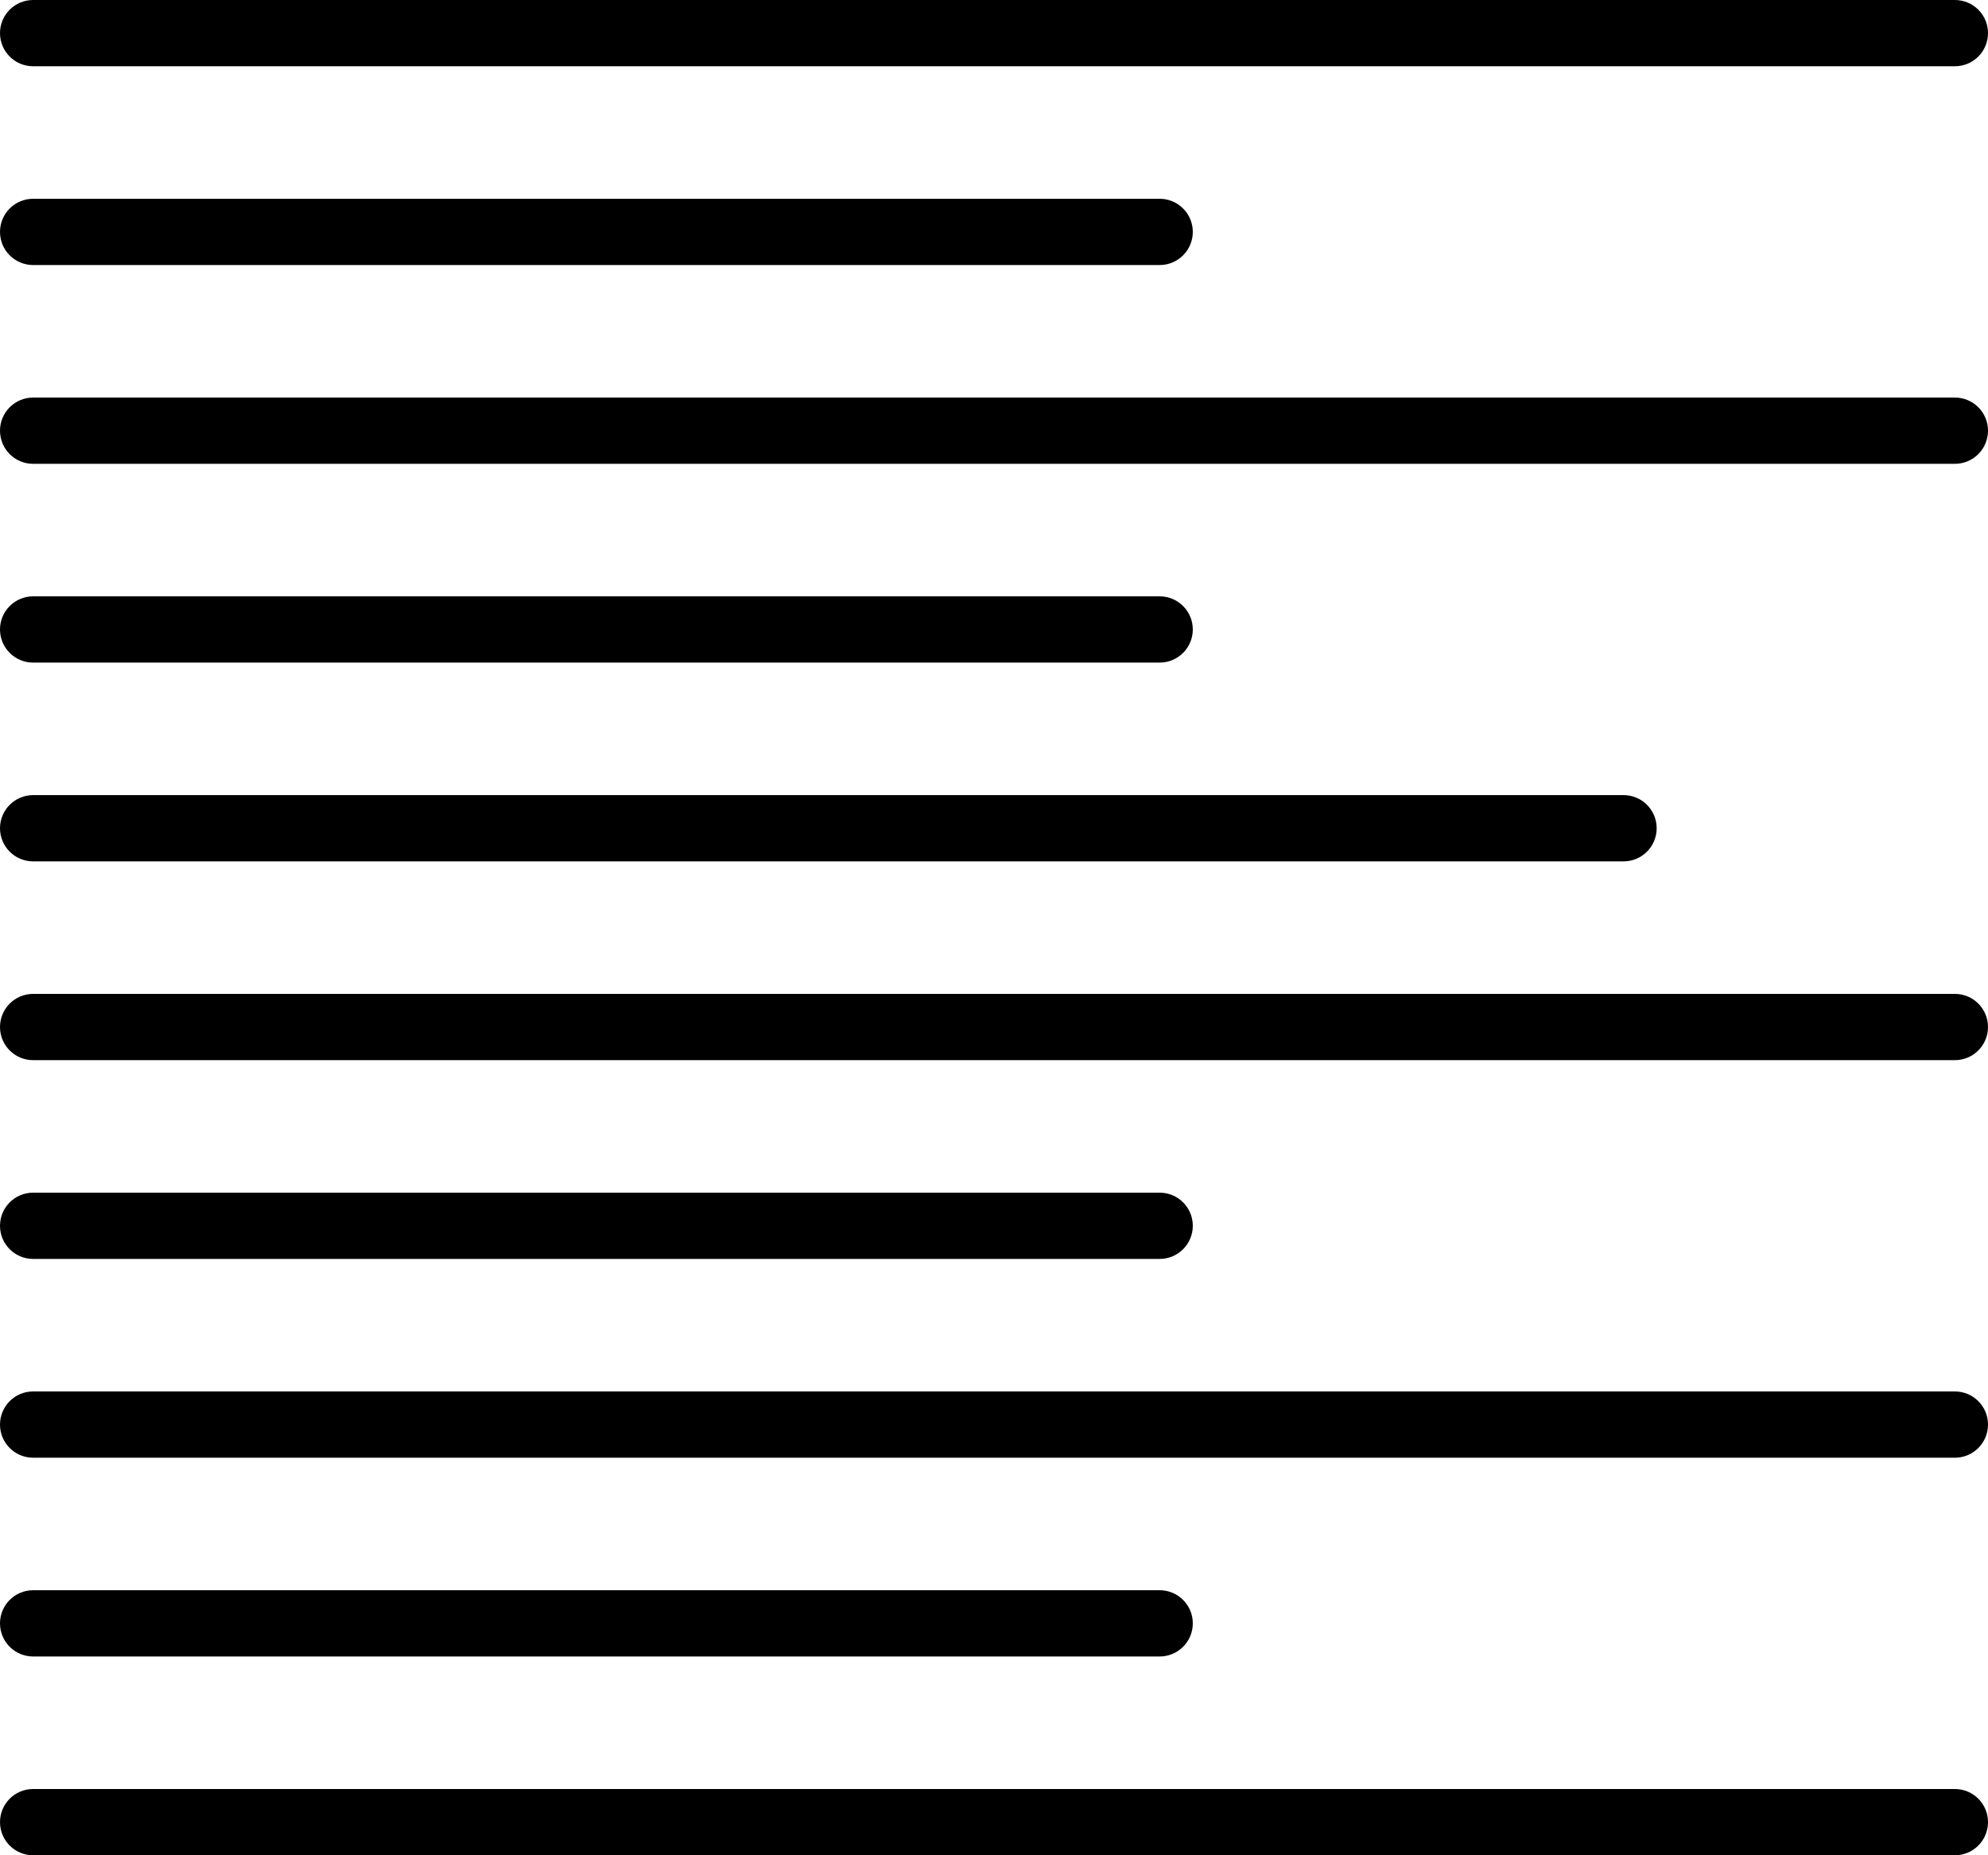
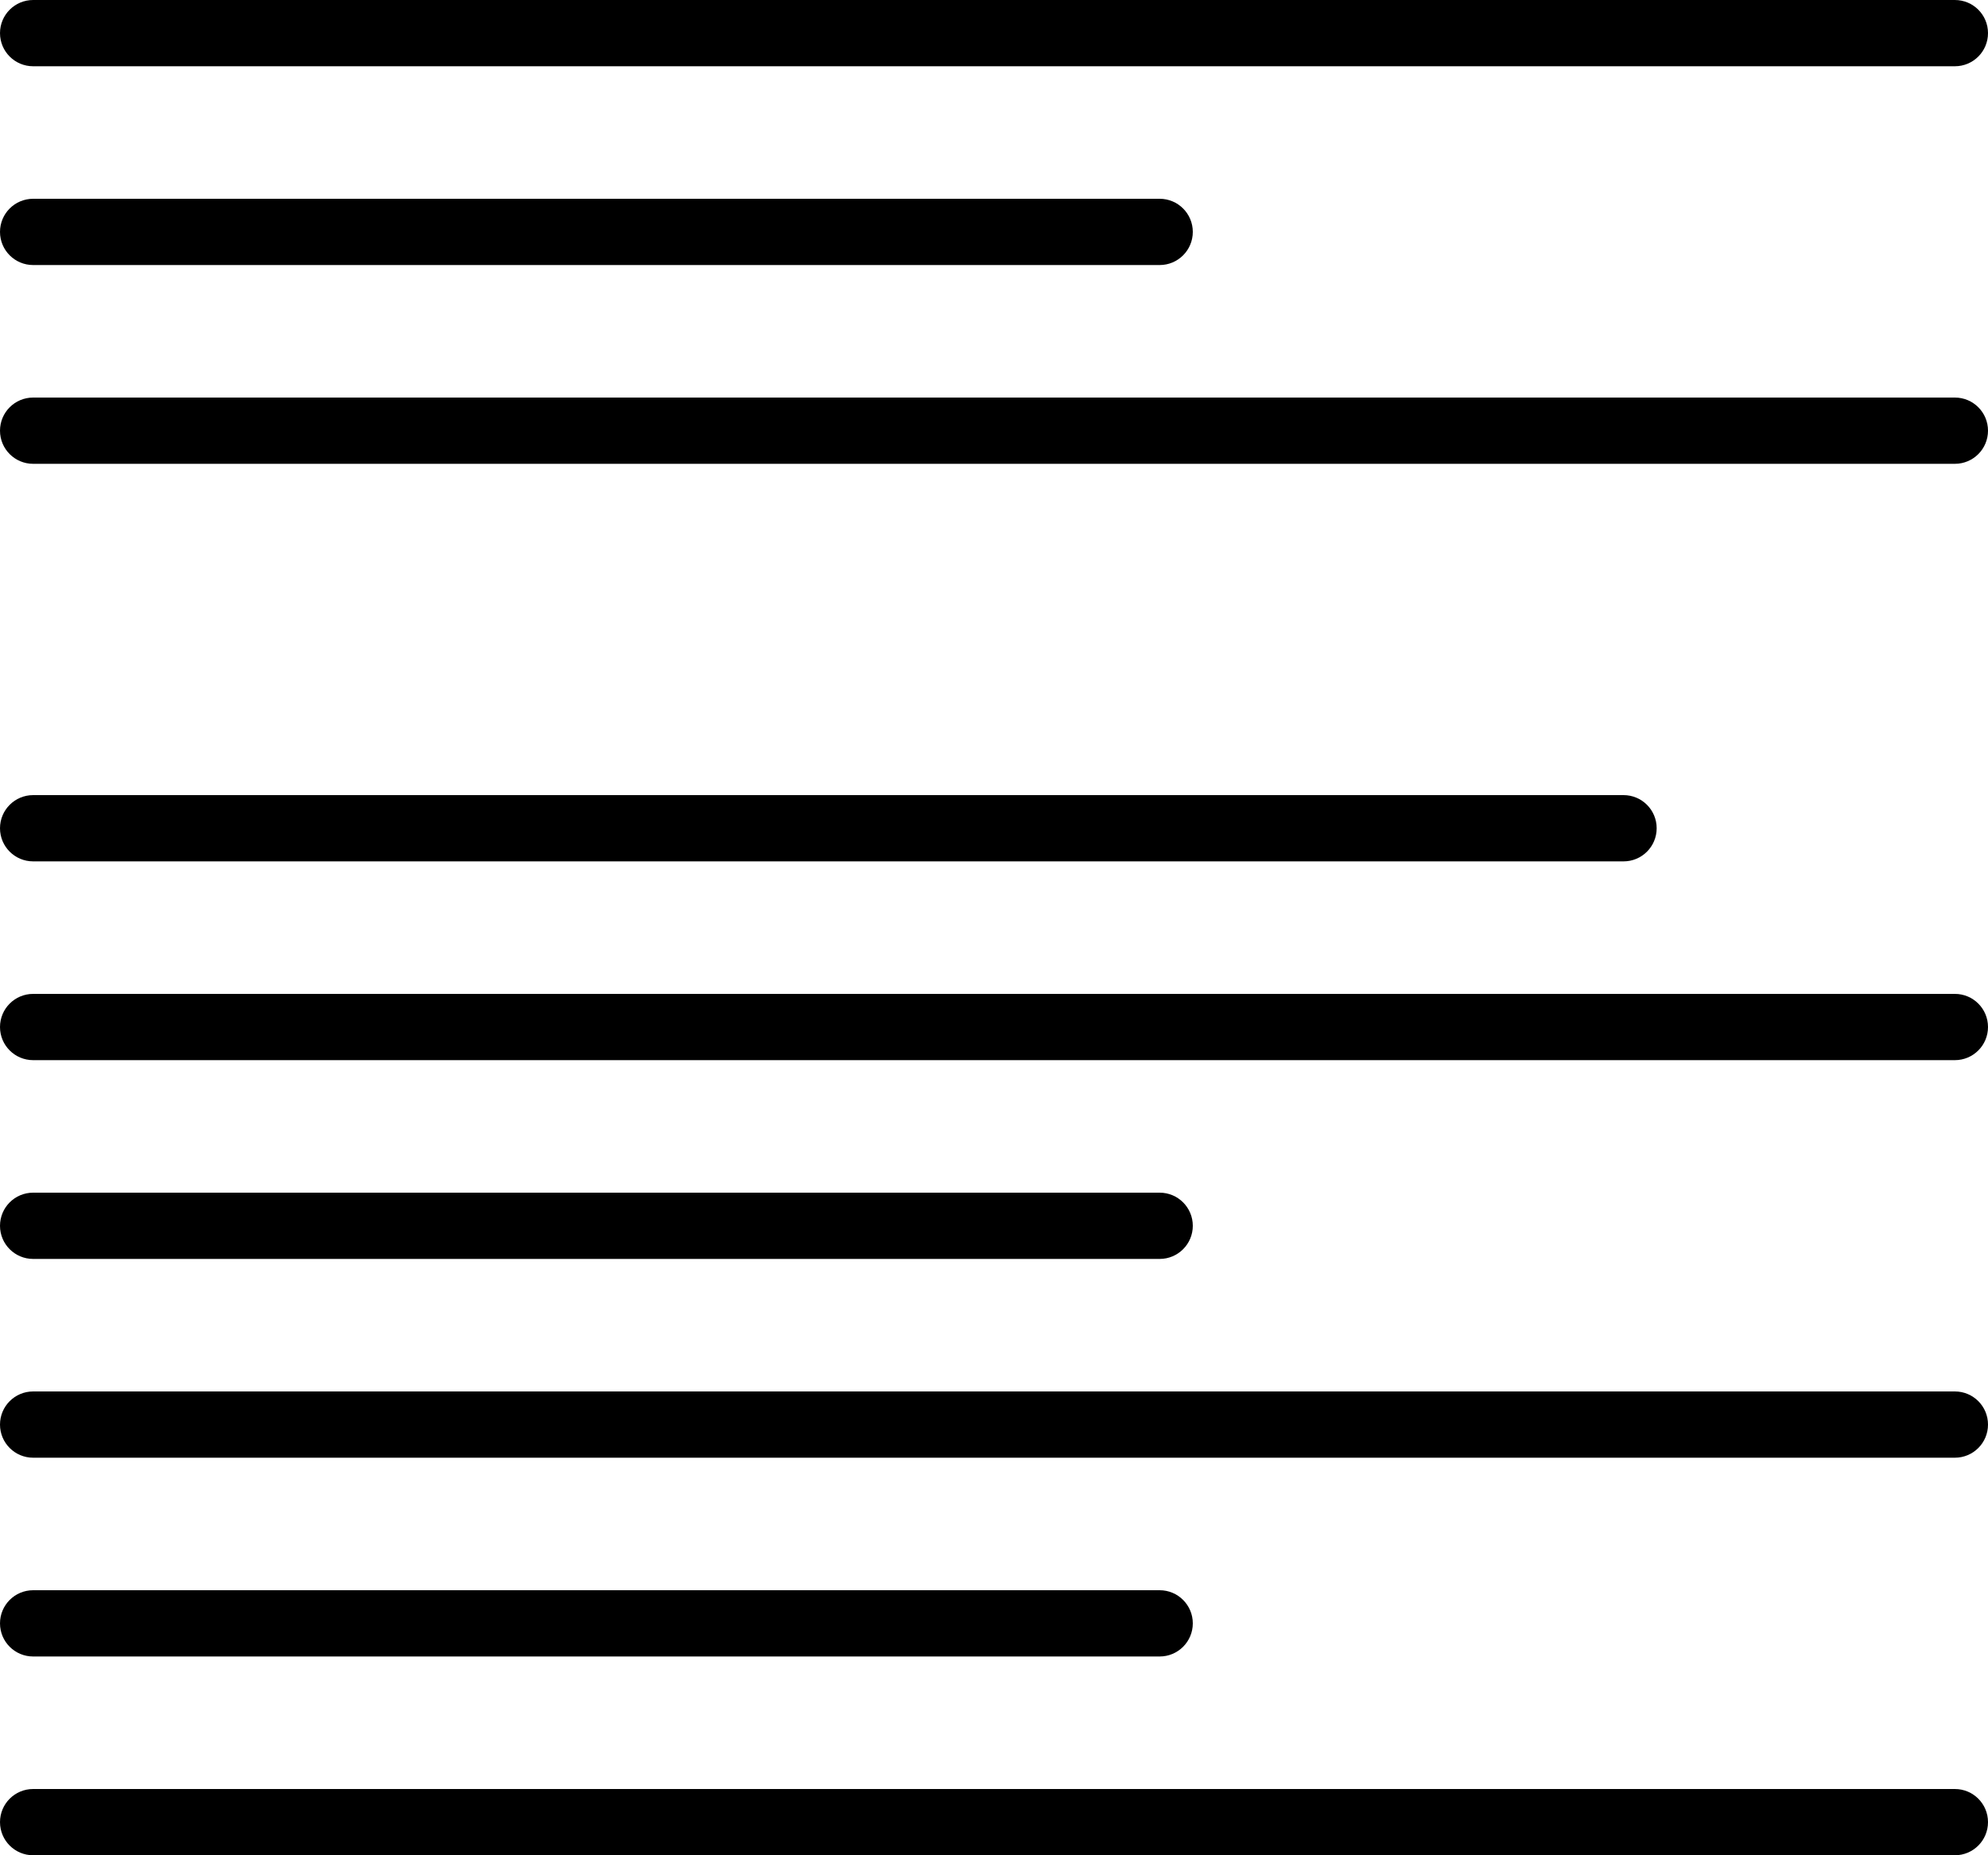
<svg xmlns="http://www.w3.org/2000/svg" width="60px" height="56px" viewBox="0 0 60 56" version="1.1">
  <title>75 -Left Align Text- (design, graphic, tool)</title>
  <desc>Created with Sketch.</desc>
  <defs />
  <g id="Page-1" stroke="none" stroke-width="1" fill="none" fill-rule="evenodd">
    <g id="Icons" transform="translate(-600, -1182)" fill="#000000">
      <g id="75--Left-Align-Text--(design,-graphic,-tool)" transform="translate(600, 1182)">
        <path d="M59,2 L1,2 C0.448,2 0,1.553 0,1 C0,0.447 0.448,0 1,0 L59,0 C59.553,0 60,0.447 60,1 C60,1.553 59.553,2 59,2" id="Fill-353" />
        <path d="M35,8 L1,8 C0.448,8 0,7.553 0,7 C0,6.447 0.448,6 1,6 L35,6 C35.552,6 36,6.447 36,7 C36,7.553 35.552,8 35,8" id="Fill-354" />
        <path d="M59,14 L1,14 C0.448,14 0,13.553 0,13 C0,12.447 0.448,12 1,12 L59,12 C59.553,12 60,12.447 60,13 C60,13.553 59.553,14 59,14" id="Fill-355" />
-         <path d="M35,20 L1,20 C0.448,20 0,19.553 0,19 C0,18.447 0.448,18 1,18 L35,18 C35.552,18 36,18.447 36,19 C36,19.553 35.552,20 35,20" id="Fill-356" />
        <path d="M59,32 L1,32 C0.448,32 0,31.553 0,31 C0,30.447 0.448,30 1,30 L59,30 C59.553,30 60,30.447 60,31 C60,31.553 59.553,32 59,32" id="Fill-357" />
        <path d="M49,26 L1,26 C0.448,26 0,25.553 0,25 C0,24.447 0.448,24 1,24 L49,24 C49.553,24 50,24.447 50,25 C50,25.553 49.553,26 49,26" id="Fill-358" />
        <path d="M35,38 L1,38 C0.448,38 0,37.553 0,37 C0,36.447 0.448,36 1,36 L35,36 C35.552,36 36,36.447 36,37 C36,37.553 35.552,38 35,38" id="Fill-359" />
        <path d="M59,44 L1,44 C0.448,44 0,43.553 0,43 C0,42.447 0.448,42 1,42 L59,42 C59.553,42 60,42.447 60,43 C60,43.553 59.553,44 59,44" id="Fill-360" />
        <path d="M35,50 L1,50 C0.448,50 0,49.553 0,49 C0,48.447 0.448,48 1,48 L35,48 C35.552,48 36,48.447 36,49 C36,49.553 35.552,50 35,50" id="Fill-361" />
        <path d="M59,56 L1,56 C0.448,56 0,55.553 0,55 C0,54.447 0.448,54 1,54 L59,54 C59.553,54 60,54.447 60,55 C60,55.553 59.553,56 59,56" id="Fill-362" />
      </g>
    </g>
  </g>
</svg>